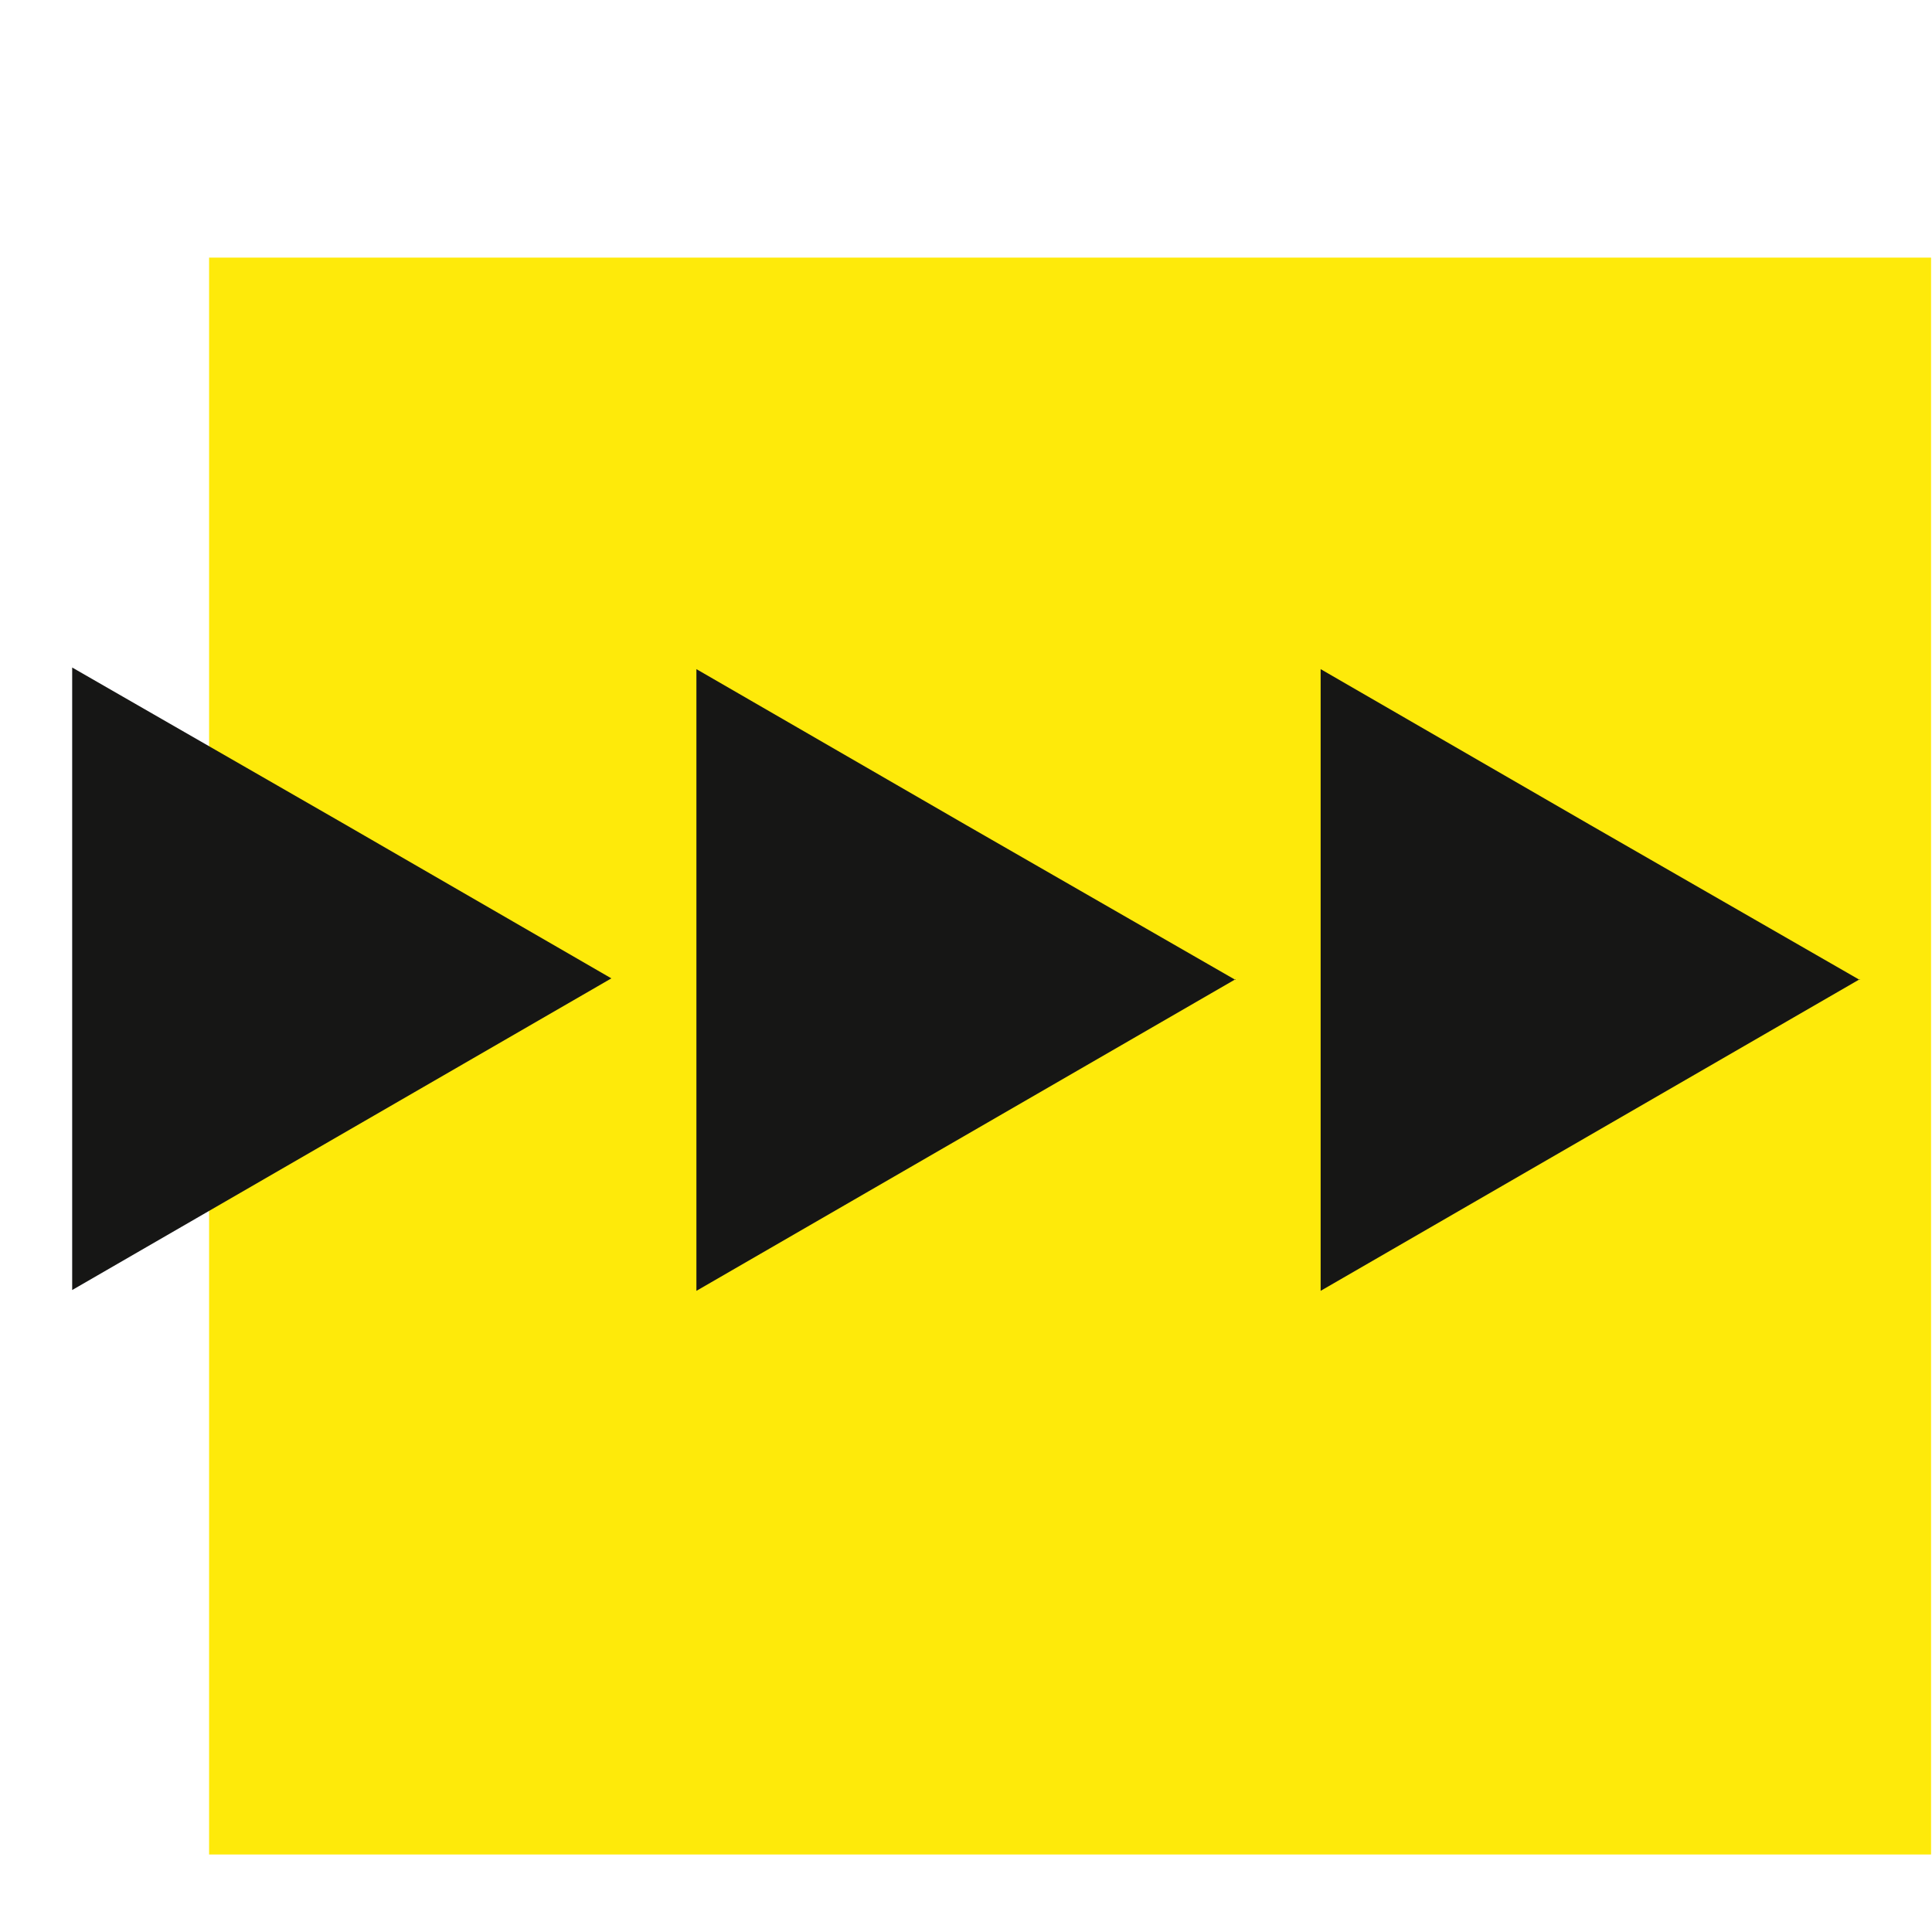
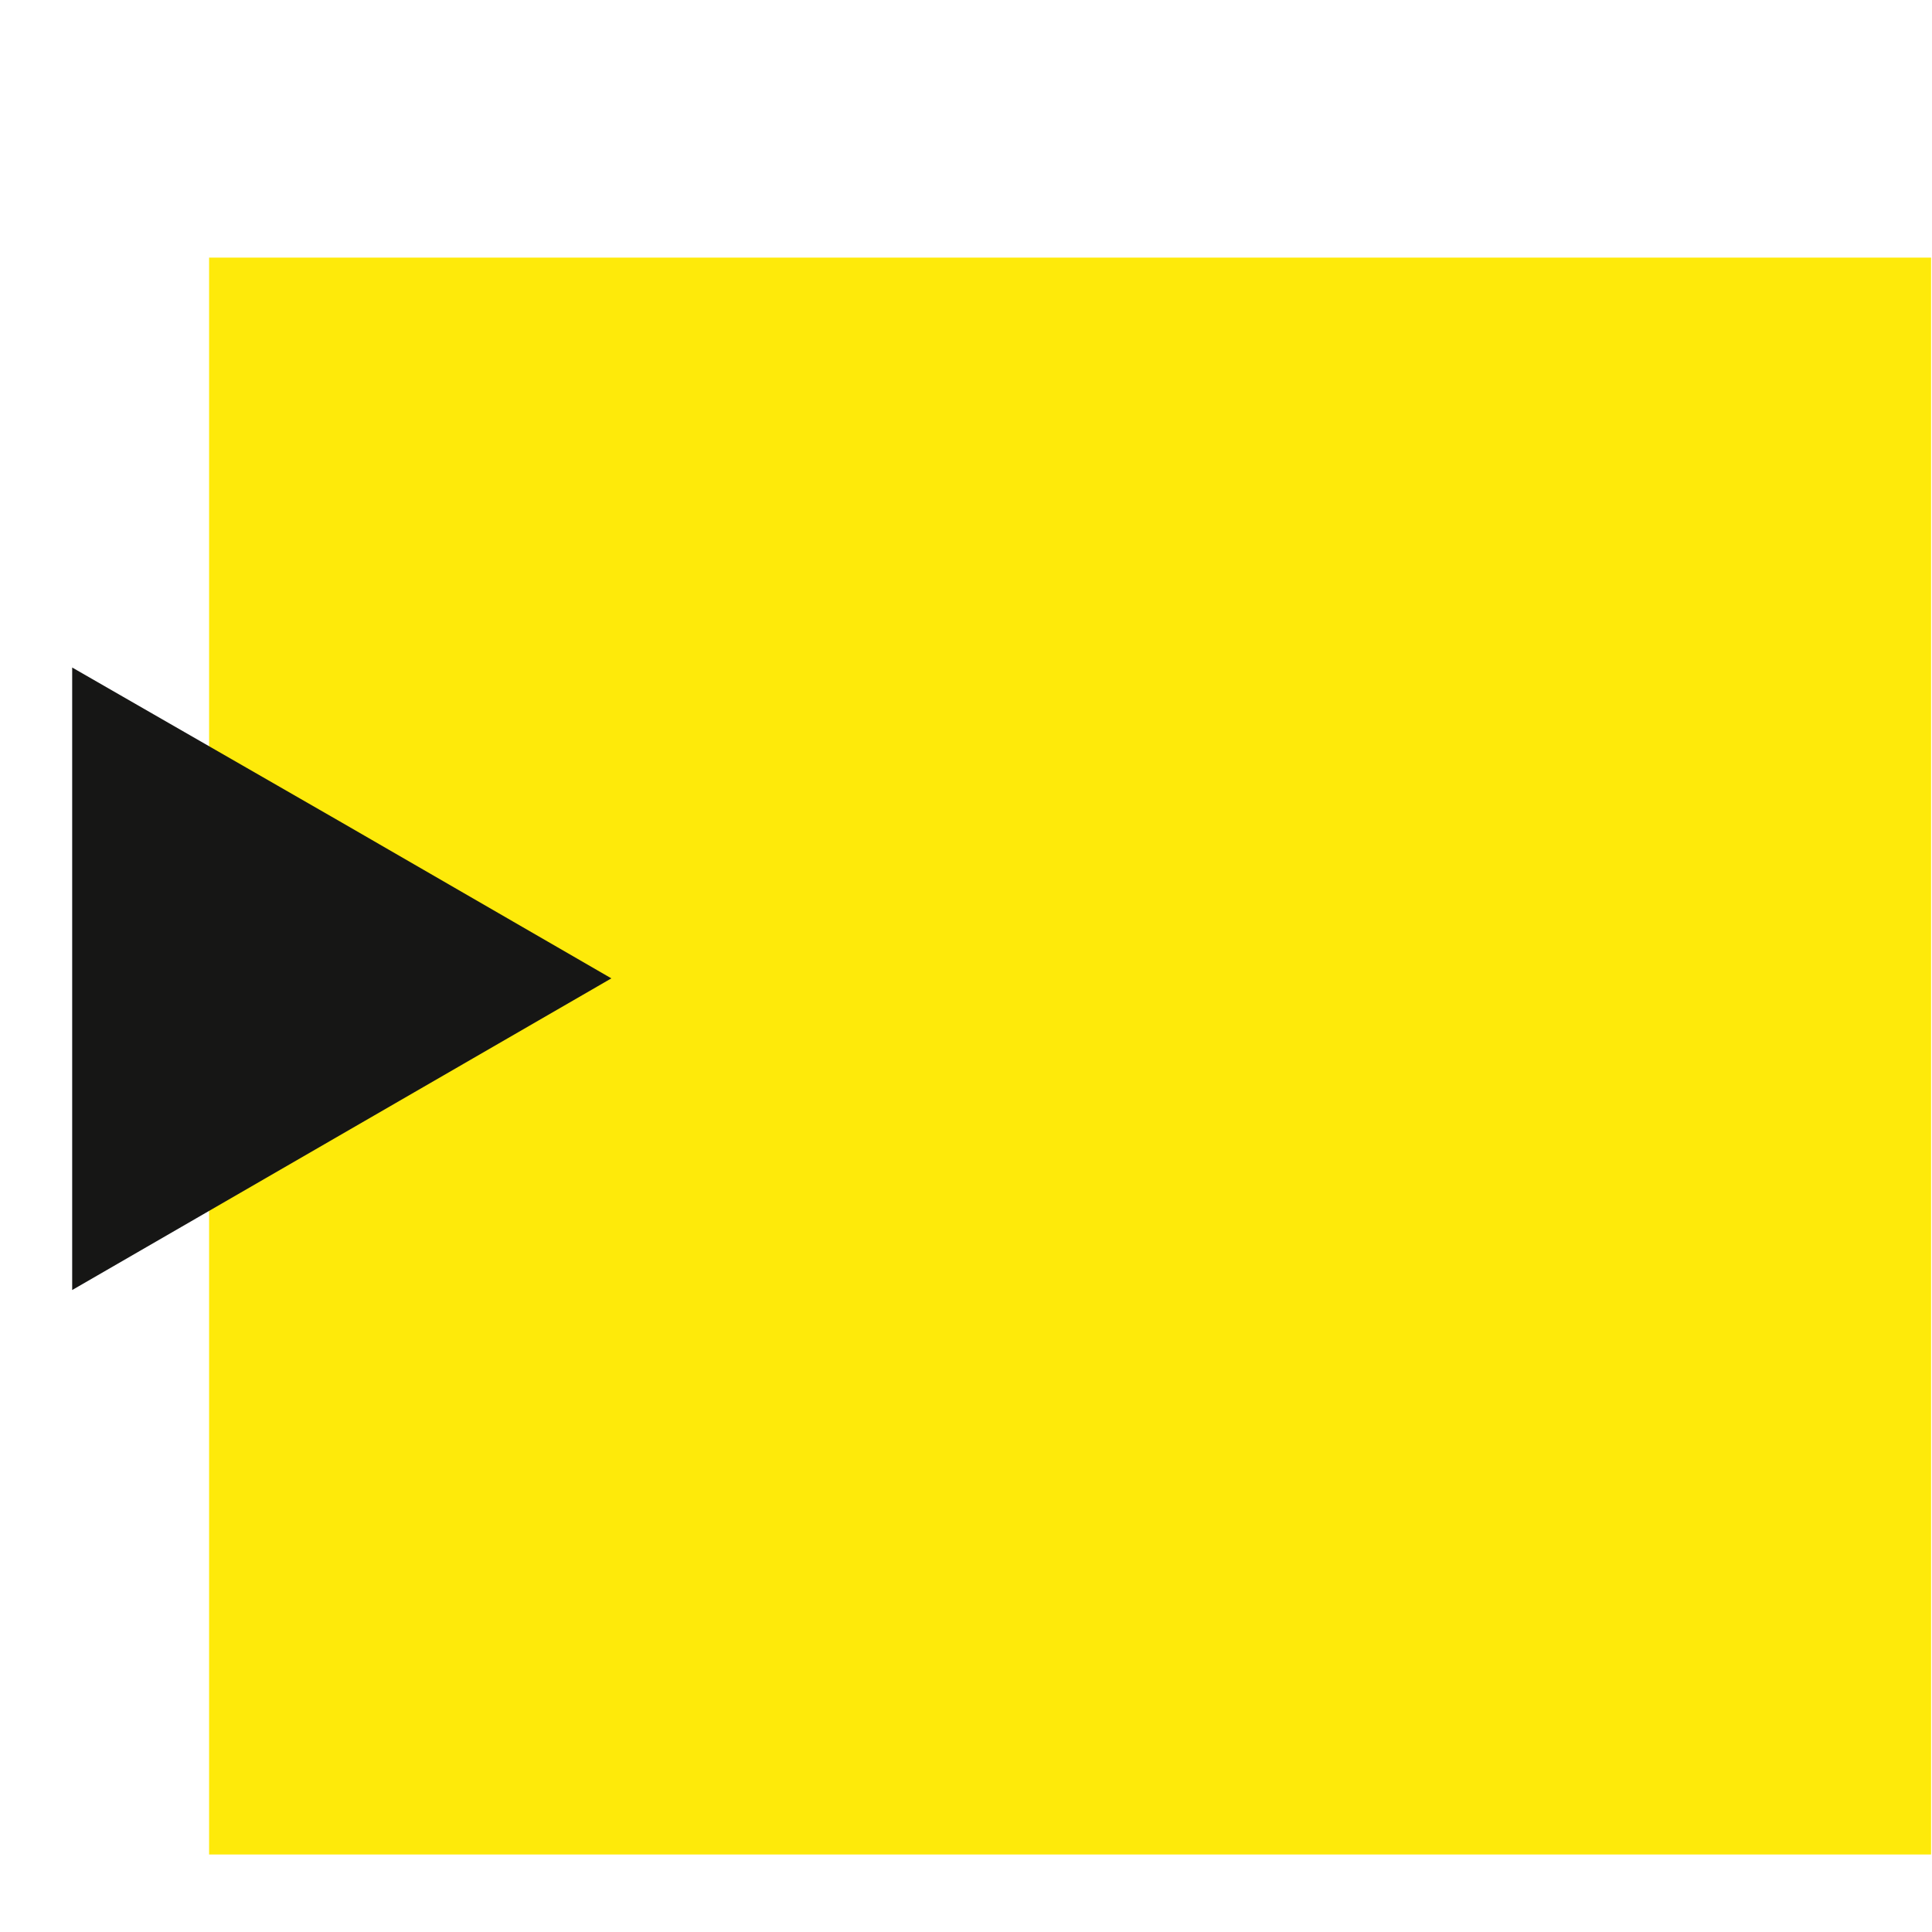
<svg xmlns="http://www.w3.org/2000/svg" id="Ebene_1" data-name="Ebene 1" viewBox="0 0 500 500">
  <defs>
    <style>      .cls-1 {        fill: #feea0a;      }      .cls-1, .cls-2 {        stroke-width: 0px;      }      .cls-2 {        fill: #161615;      }    </style>
  </defs>
  <rect id="Rechteck_7" data-name="Rechteck 7" class="cls-1" x="54.11" y="66.67" width="445.65" height="413.27" />
  <path id="Pfad_6" data-name="Pfad 6" class="cls-2" d="M18.68,253.41v80.45l69.77-40.33,69.77-40.33-69.77-40.33-69.77-40.12v80.67Z" />
-   <path id="Pfad_7" data-name="Pfad 7" class="cls-2" d="M319.77,253.41l-69.77,40.33-69.77,40.33v-160.9l69.77,40.33,69.77,40.12v-.22Z" />
-   <path id="Pfad_8" data-name="Pfad 8" class="cls-2" d="M481.32,253.41l-69.77,40.33-69.77,40.33v-160.9l69.77,40.33,69.77,40.12v-.22Z" />
</svg>